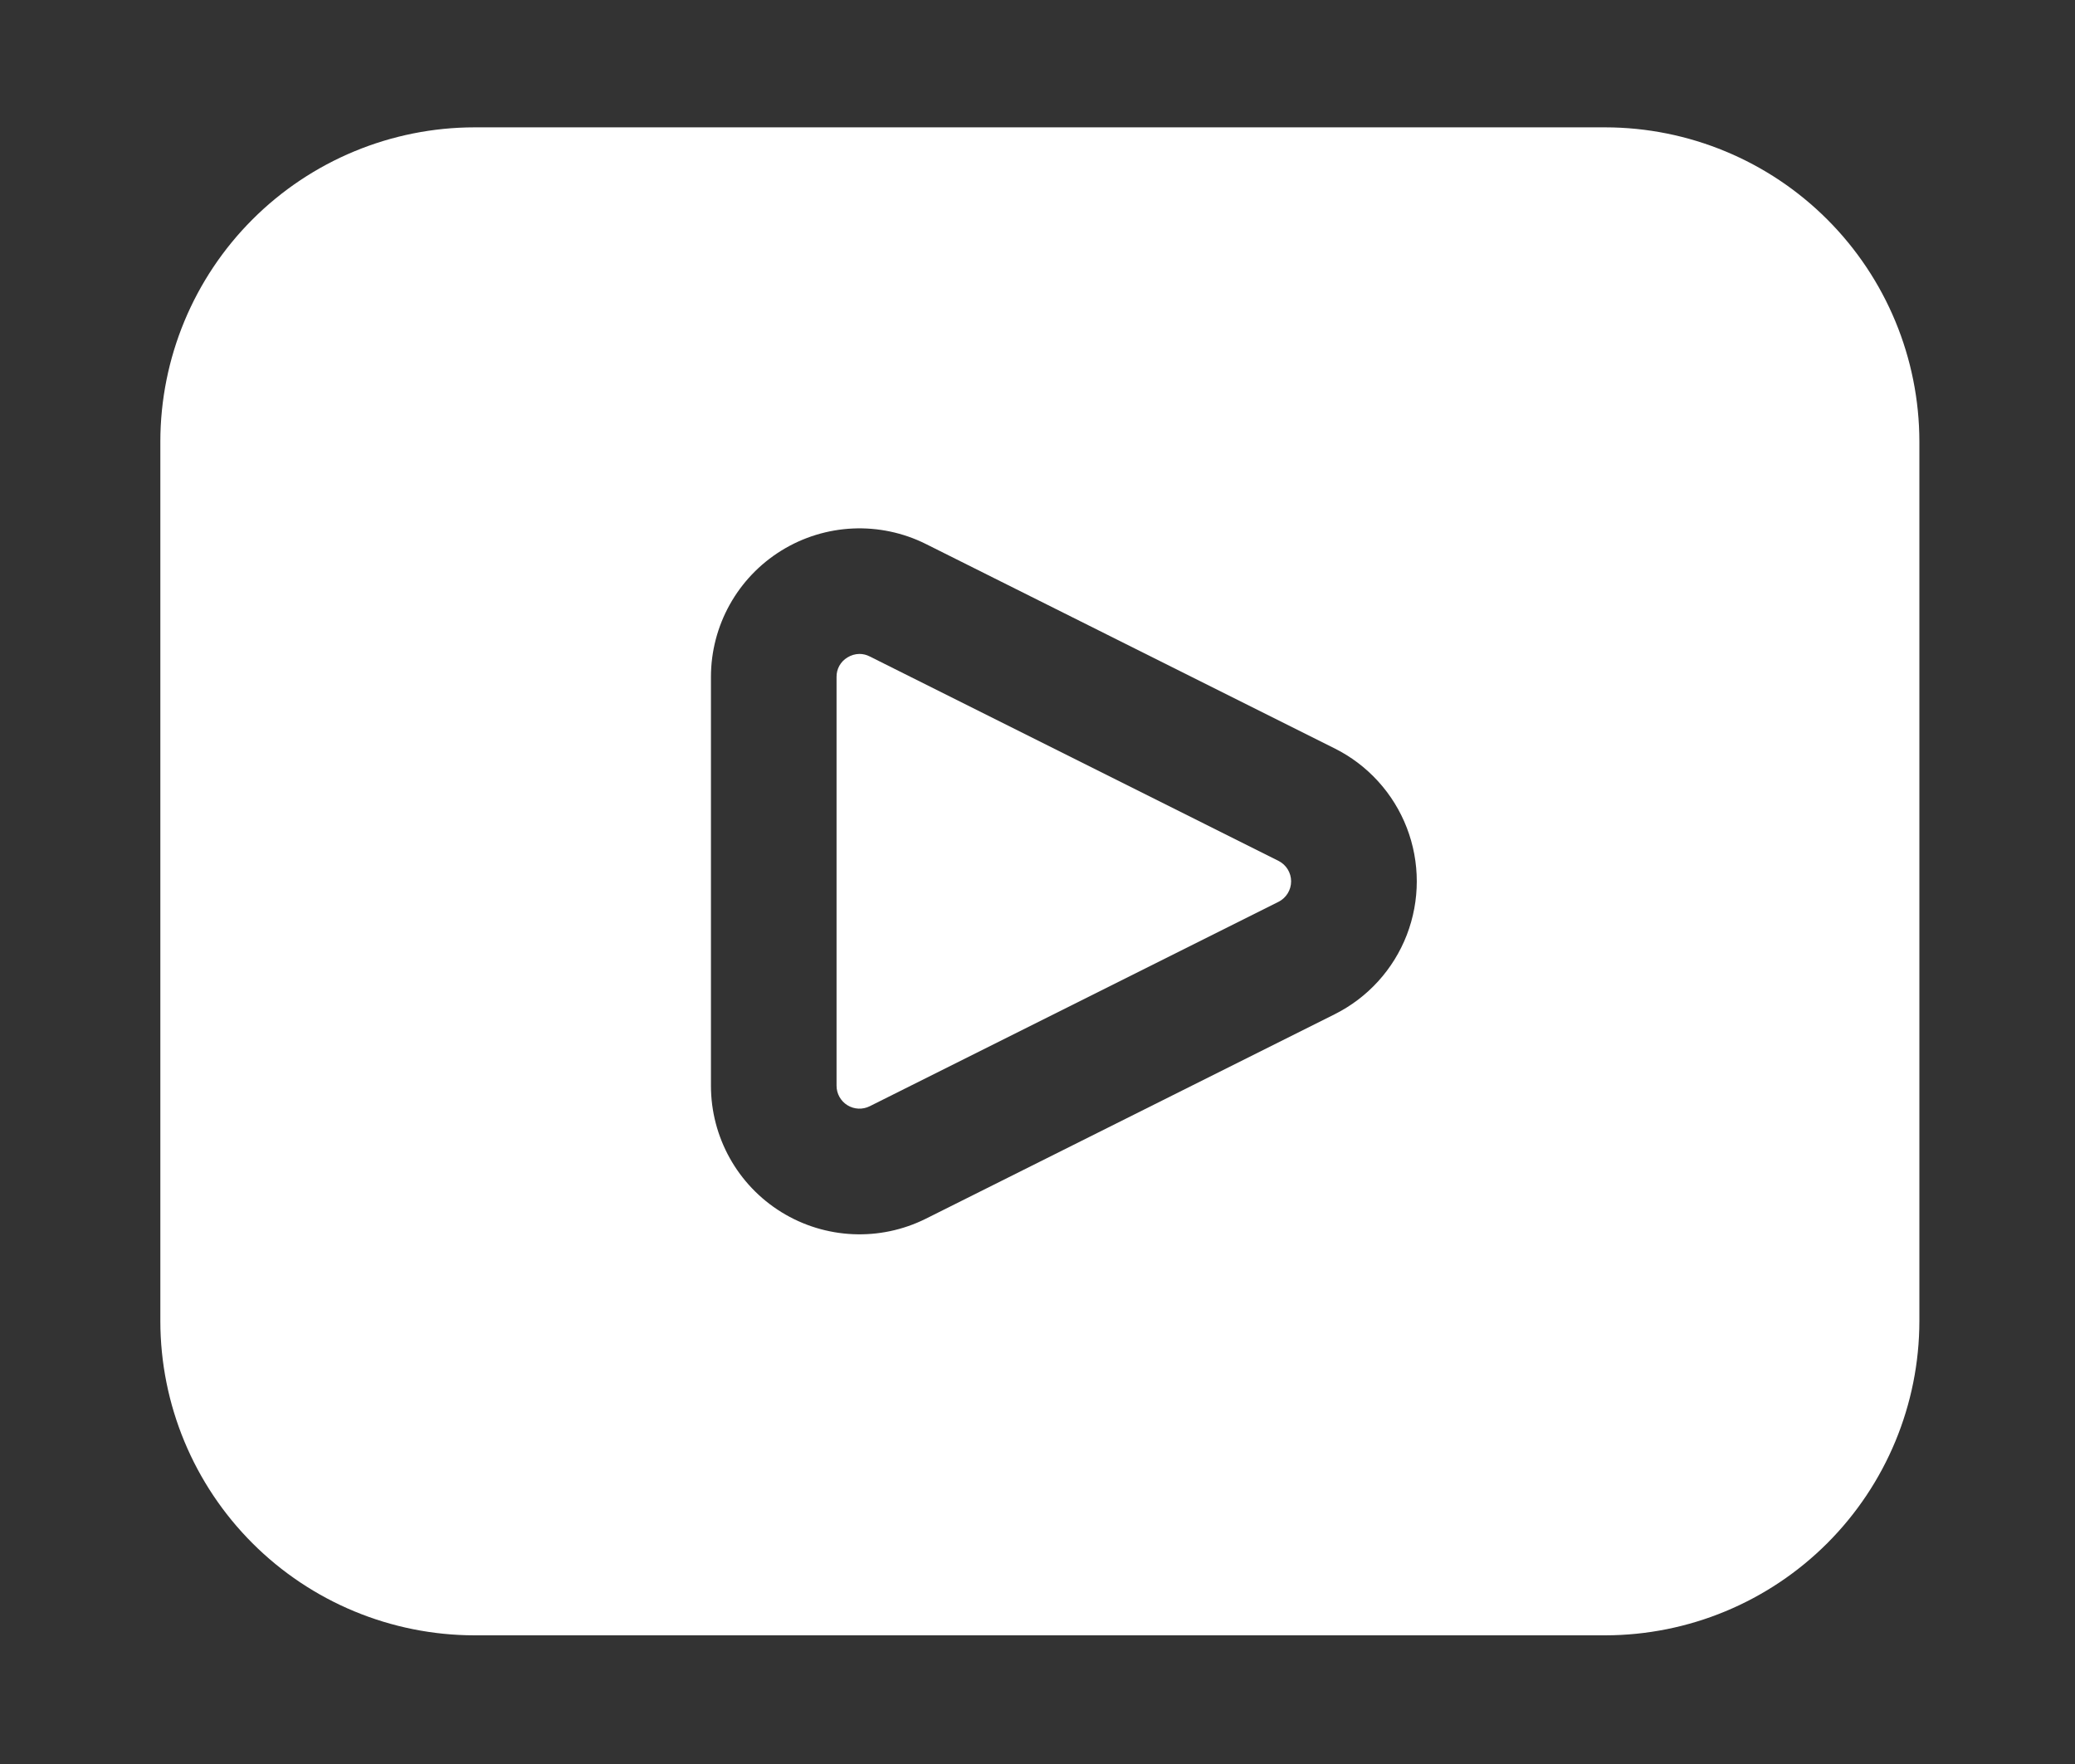
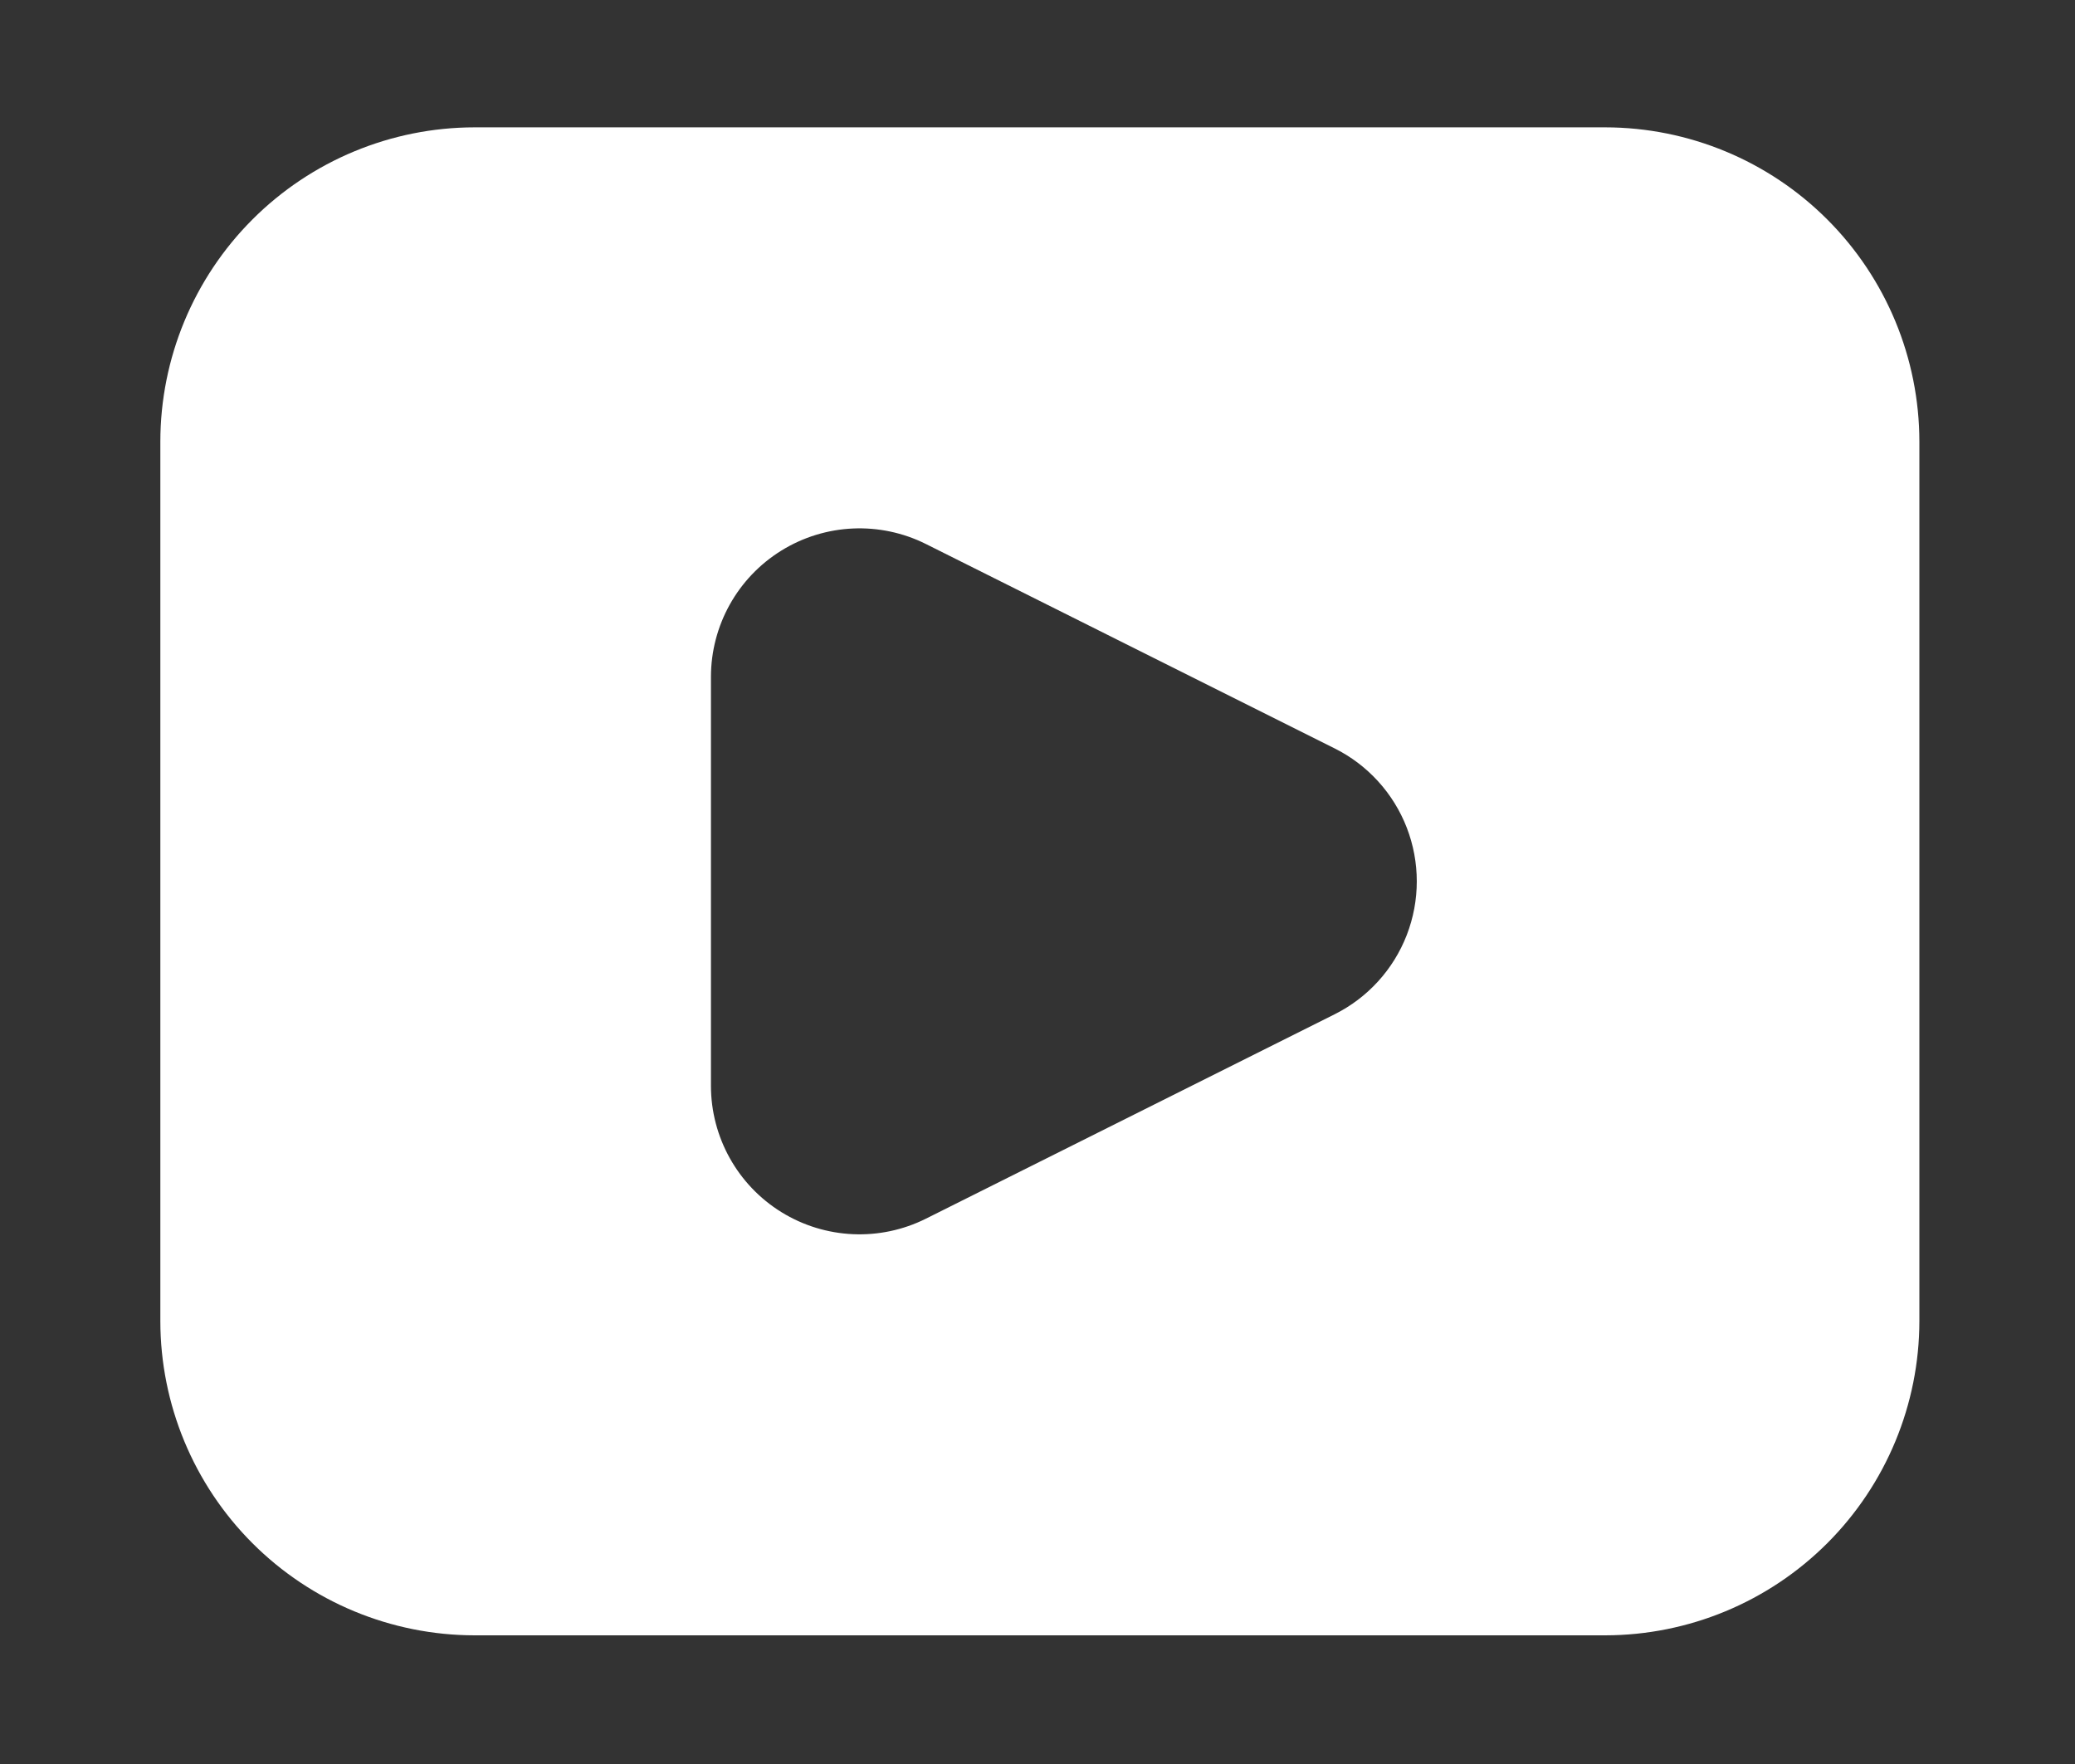
<svg xmlns="http://www.w3.org/2000/svg" width="440" height="374" viewBox="0 0 440 374" fill="none">
  <rect x="0" y="0" width="440" height="374" fill="#333333" stroke="none" />
-   <path d="M271.085 182.511L184.433 139.183C183.759 138.832 183.008 138.647 182.248 138.644C181.346 138.654 180.463 138.915 179.696 139.391C178.242 140.26 177.36 141.84 177.389 143.536V230.188C177.386 231.874 178.262 233.444 179.696 234.33C181.131 235.216 182.926 235.295 184.433 234.538L271.086 191.21V191.213C272.735 190.39 273.779 188.705 273.779 186.86C273.779 185.016 272.735 183.334 271.085 182.511Z" fill="white" />
  <path d="M340.393 27H100.607C82.951 27.02 66.018 34.043 53.531 46.531C41.043 59.018 34.02 75.947 34 93.607V280.112C34.02 297.772 41.043 314.701 53.531 327.188C66.018 339.676 82.951 346.699 100.607 346.719H340.393C358.053 346.699 374.982 339.675 387.469 327.188C399.957 314.701 406.981 297.772 407 280.112V93.607C406.98 75.947 399.957 59.018 387.469 46.531C374.982 34.043 358.053 27.02 340.393 27ZM283.008 215.045L196.356 258.373C186.589 263.258 174.987 262.736 165.697 256.995C156.406 251.254 150.754 241.11 150.754 230.186V143.533C150.754 132.613 156.406 122.469 165.697 116.728C174.987 110.983 186.589 110.464 196.356 115.349L283.008 158.677V158.674C290.022 162.181 295.479 168.18 298.308 175.491C301.134 182.805 301.134 190.914 298.308 198.228C295.479 205.542 290.022 211.538 283.008 215.045Z" fill="white" />
</svg>